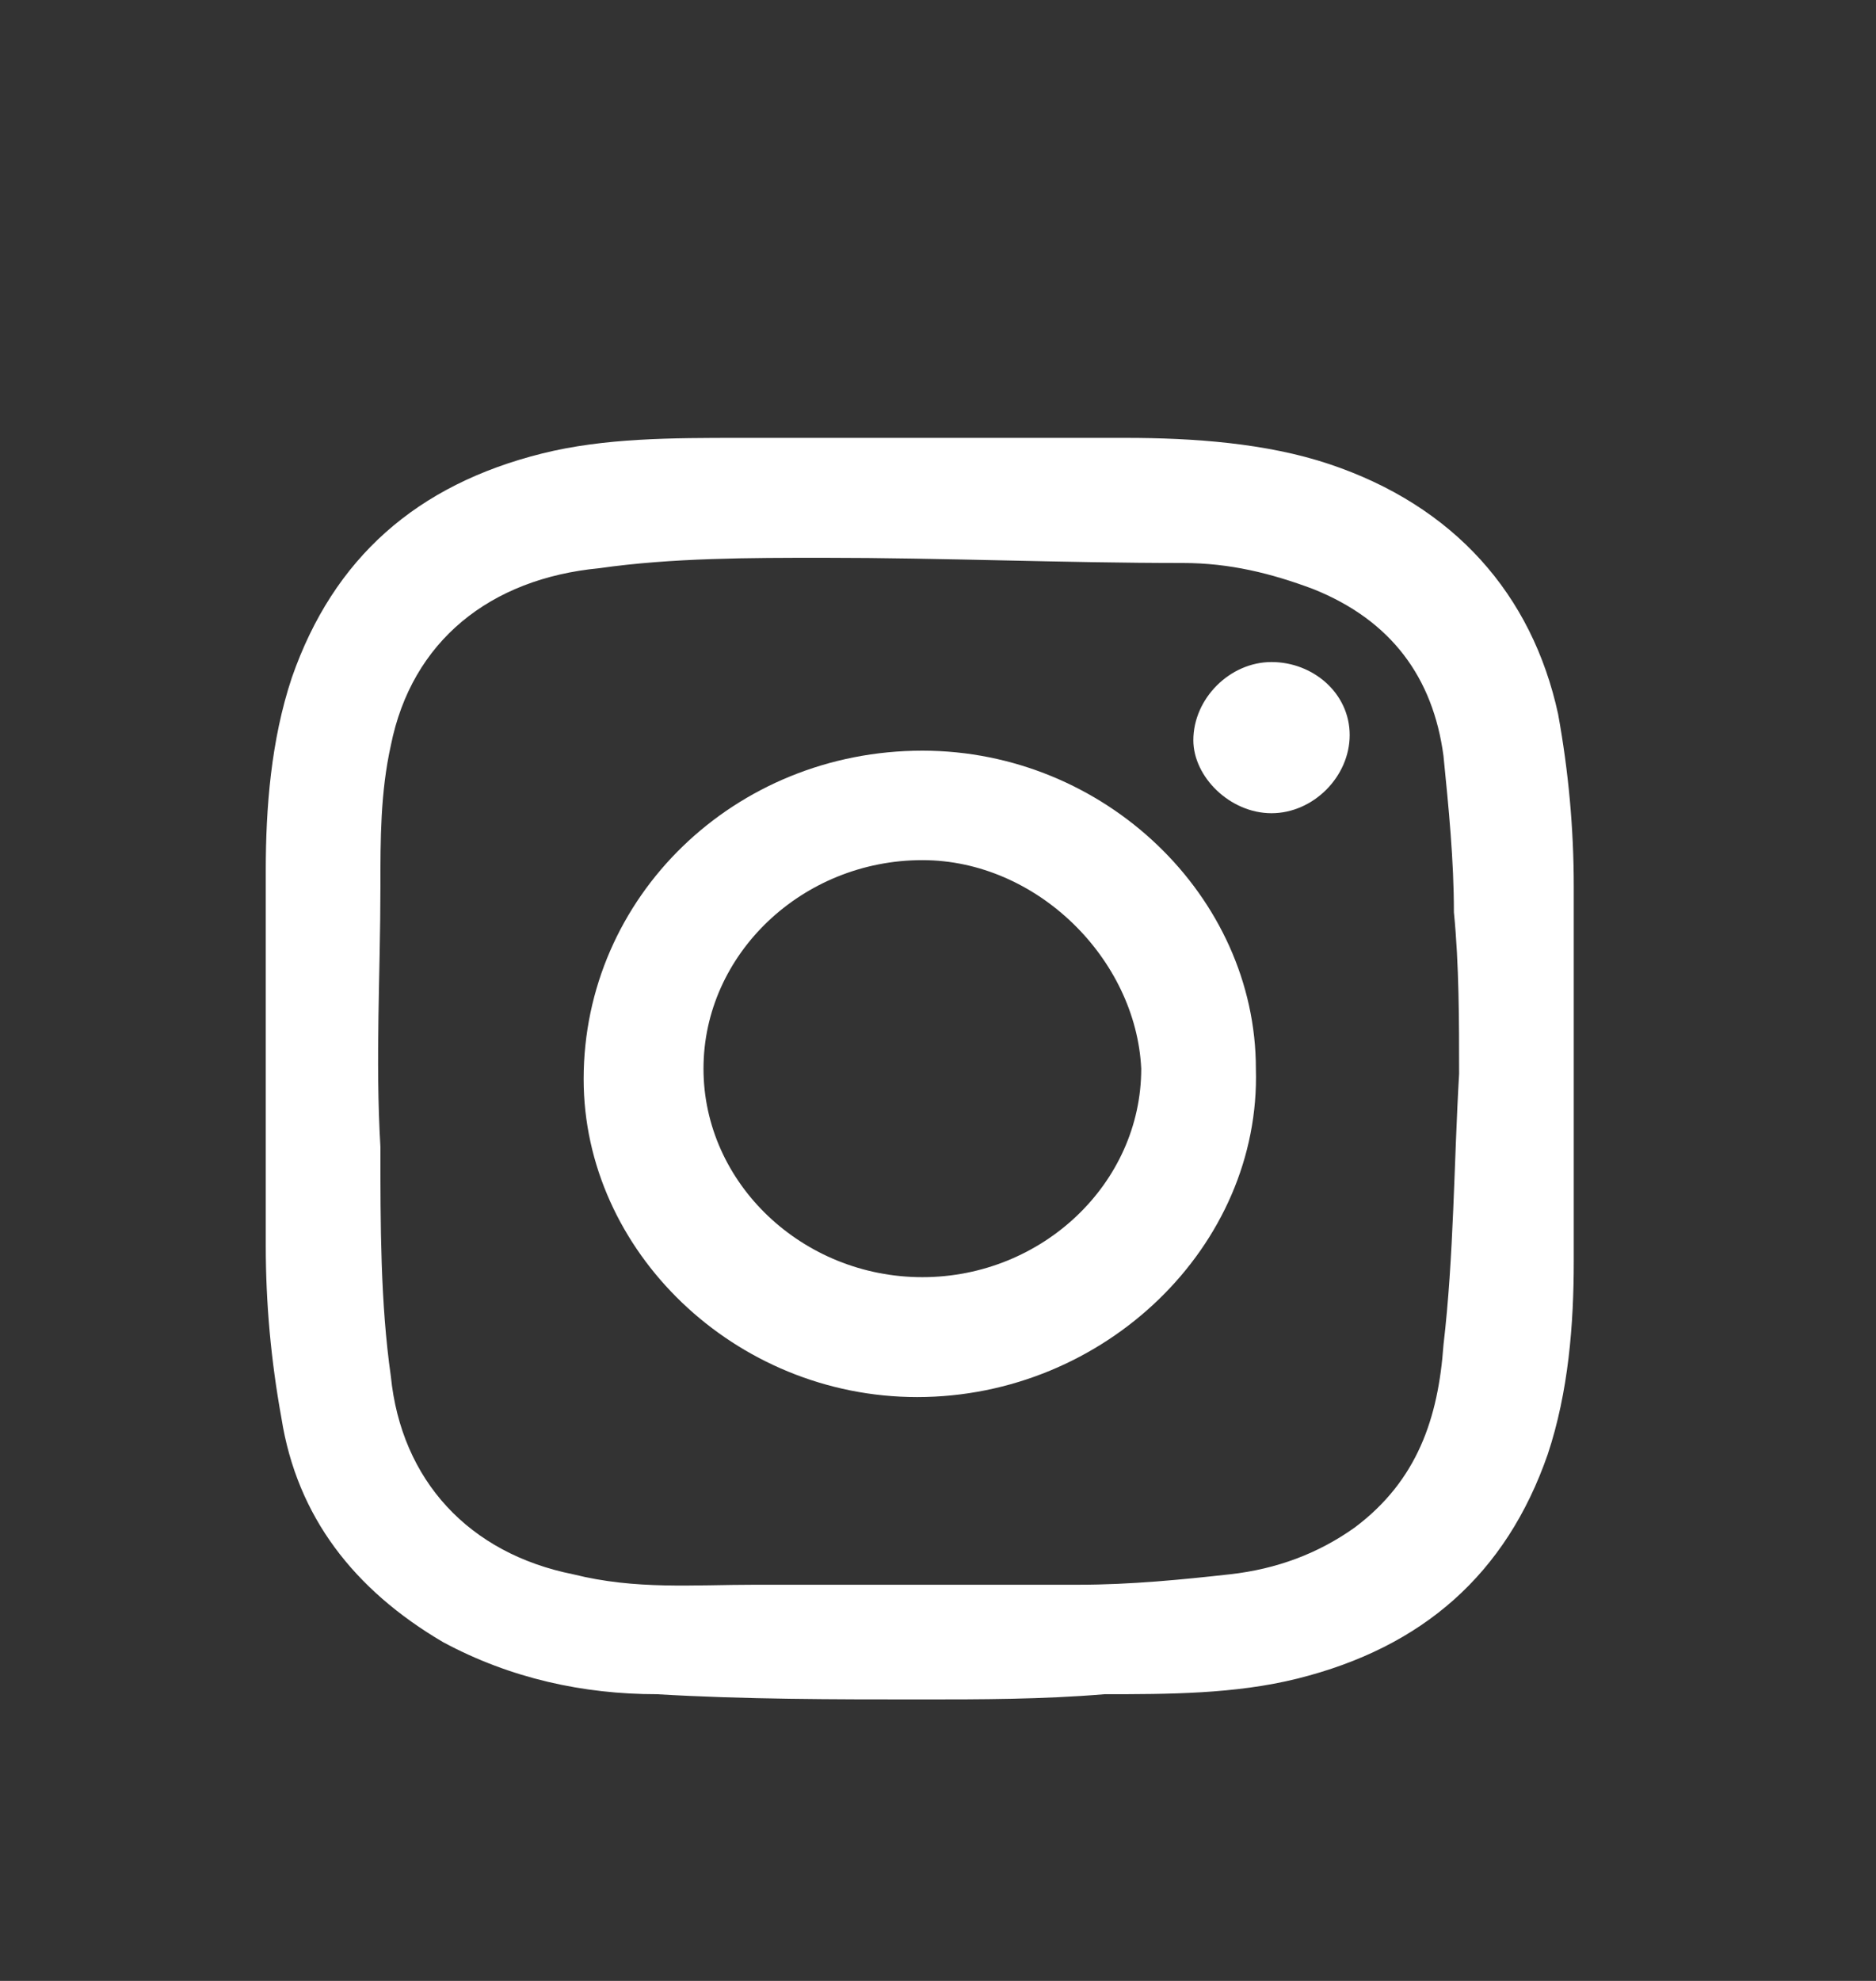
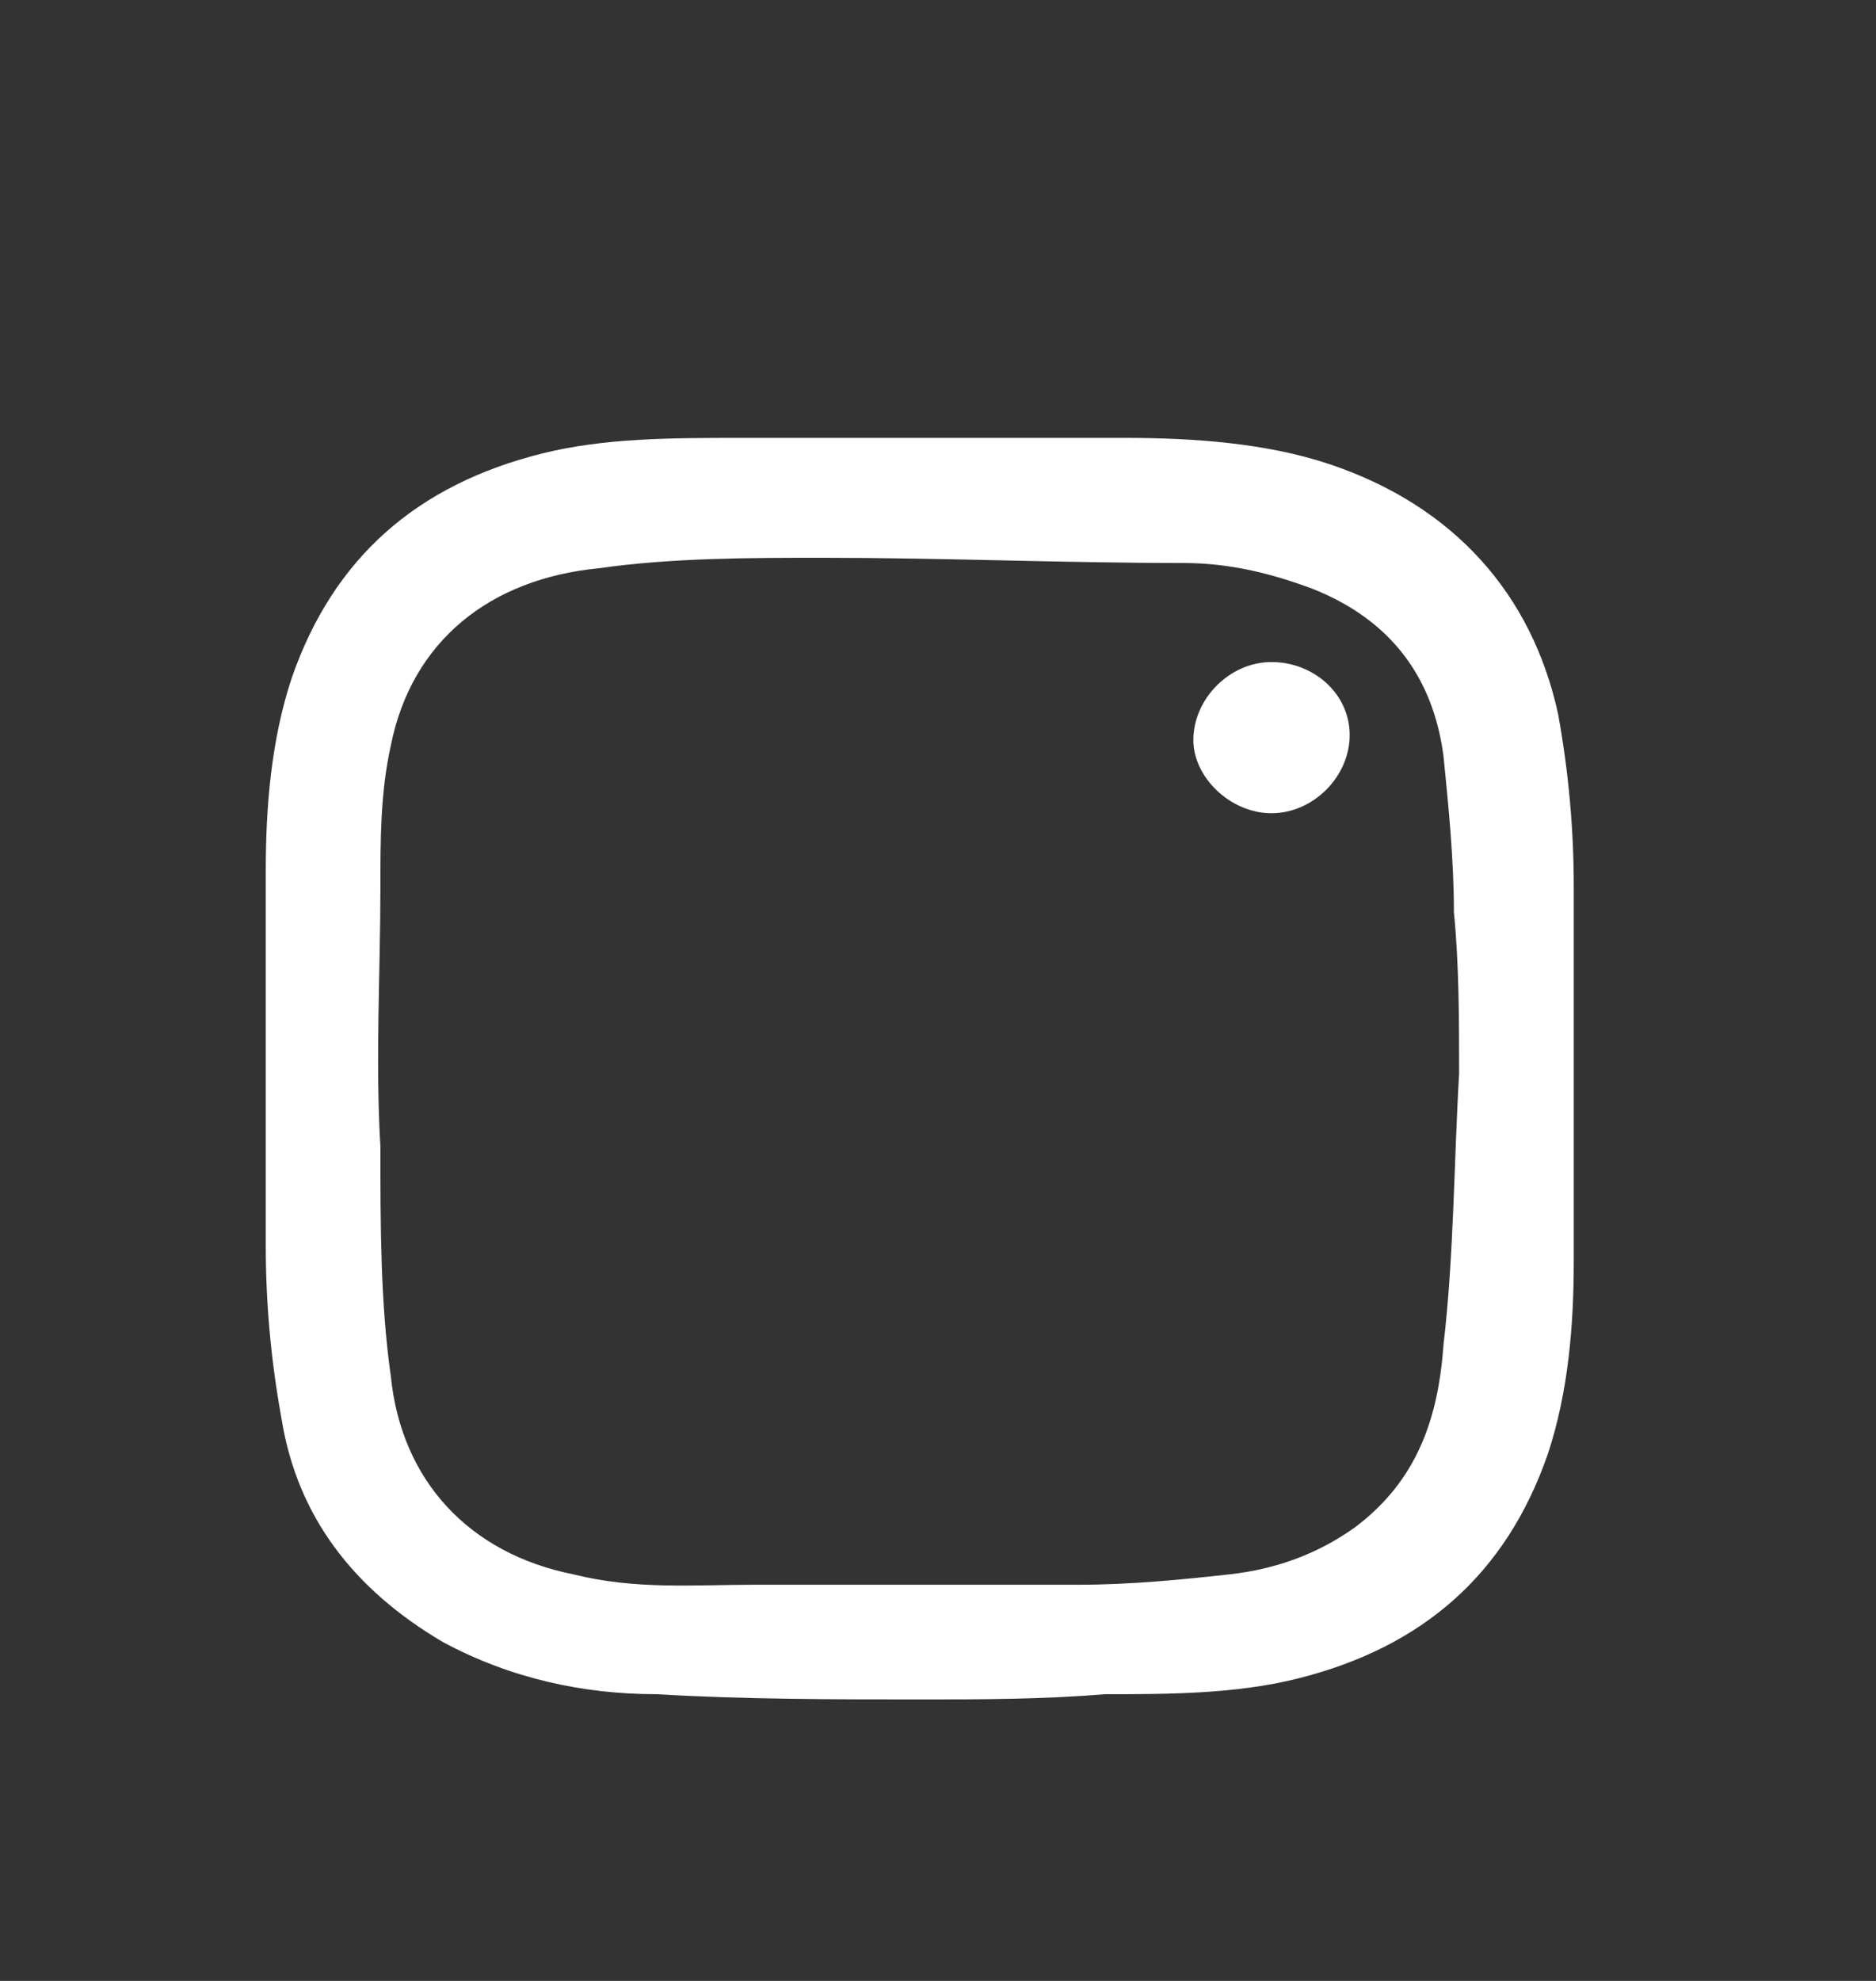
<svg xmlns="http://www.w3.org/2000/svg" version="1.1" id="Capa_1" x="0px" y="0px" viewBox="0 0 36 38" style="enable-background:new 0 0 36 38;" xml:space="preserve">
  <rect x="0" y="0" width="36" height="38" fill="#333333" stroke="none" />
  <style type="text/css">
	.st0{fill:#FFFFFF;}
</style>
  <g>
    <g>
      <path class="st0" d="M17.7,32.6c-1.7,0-3.4,0-5.1-0.1c-1.4,0-2.8-0.3-4.1-1c-1.7-1-2.8-2.4-3.1-4.3c-0.2-1.1-0.3-2.2-0.3-3.3    c0-2.4,0-4.8,0-7.2c0-1.2,0.1-2.5,0.5-3.7c0.8-2.3,2.4-3.7,4.8-4.3c1.2-0.3,2.5-0.3,3.8-0.3c2.5,0,4.9,0,7.4,0    c1.3,0,2.7,0.1,3.9,0.5c2.4,0.8,3.9,2.5,4.4,4.8c0.2,1.1,0.3,2.2,0.3,3.3c0,2.4,0,4.8,0,7.2c0,1.2-0.1,2.5-0.5,3.7    c-0.8,2.3-2.4,3.7-4.8,4.3c-1.2,0.3-2.5,0.3-3.7,0.3C20,32.6,18.8,32.6,17.7,32.6L17.7,32.6z M28,20.6C28,20.6,27.9,20.6,28,20.6    c0-1,0-2.1-0.1-3.1c0-1-0.1-2-0.2-3c-0.2-1.5-1-2.6-2.5-3.2c-0.8-0.3-1.6-0.5-2.5-0.5c-2.3,0-4.6-0.1-6.9-0.1    c-1.4,0-2.9,0-4.3,0.2c-2.1,0.2-3.6,1.4-4,3.4c-0.2,0.9-0.2,1.8-0.2,2.7c0,1.7-0.1,3.3,0,5c0,1.5,0,3,0.2,4.4    c0.2,2,1.5,3.4,3.5,3.8c1.2,0.3,2.3,0.2,3.5,0.2c2.1,0,4.1,0,6.2,0c1,0,2-0.1,2.9-0.2s1.7-0.4,2.4-0.9c1.2-0.9,1.6-2.1,1.7-3.5    C27.9,24.1,27.9,22.3,28,20.6z" />
-       <path class="st0" d="M17.6,26.8c-3.5,0-6.4-2.8-6.4-6.1c0-3.5,2.9-6.3,6.5-6.3c3.5,0,6.4,2.8,6.4,6.1    C24.2,23.9,21.2,26.8,17.6,26.8z M17.7,16.5c-2.3,0-4.2,1.8-4.2,4s1.9,4,4.2,4s4.2-1.8,4.2-4C21.8,18.4,19.9,16.5,17.7,16.5z" />
      <path class="st0" d="M25.9,14.1c0,0.8-0.7,1.5-1.5,1.5s-1.5-0.7-1.5-1.4c0-0.8,0.7-1.5,1.5-1.5C25.2,12.7,25.9,13.3,25.9,14.1z" />
    </g>
  </g>
</svg>